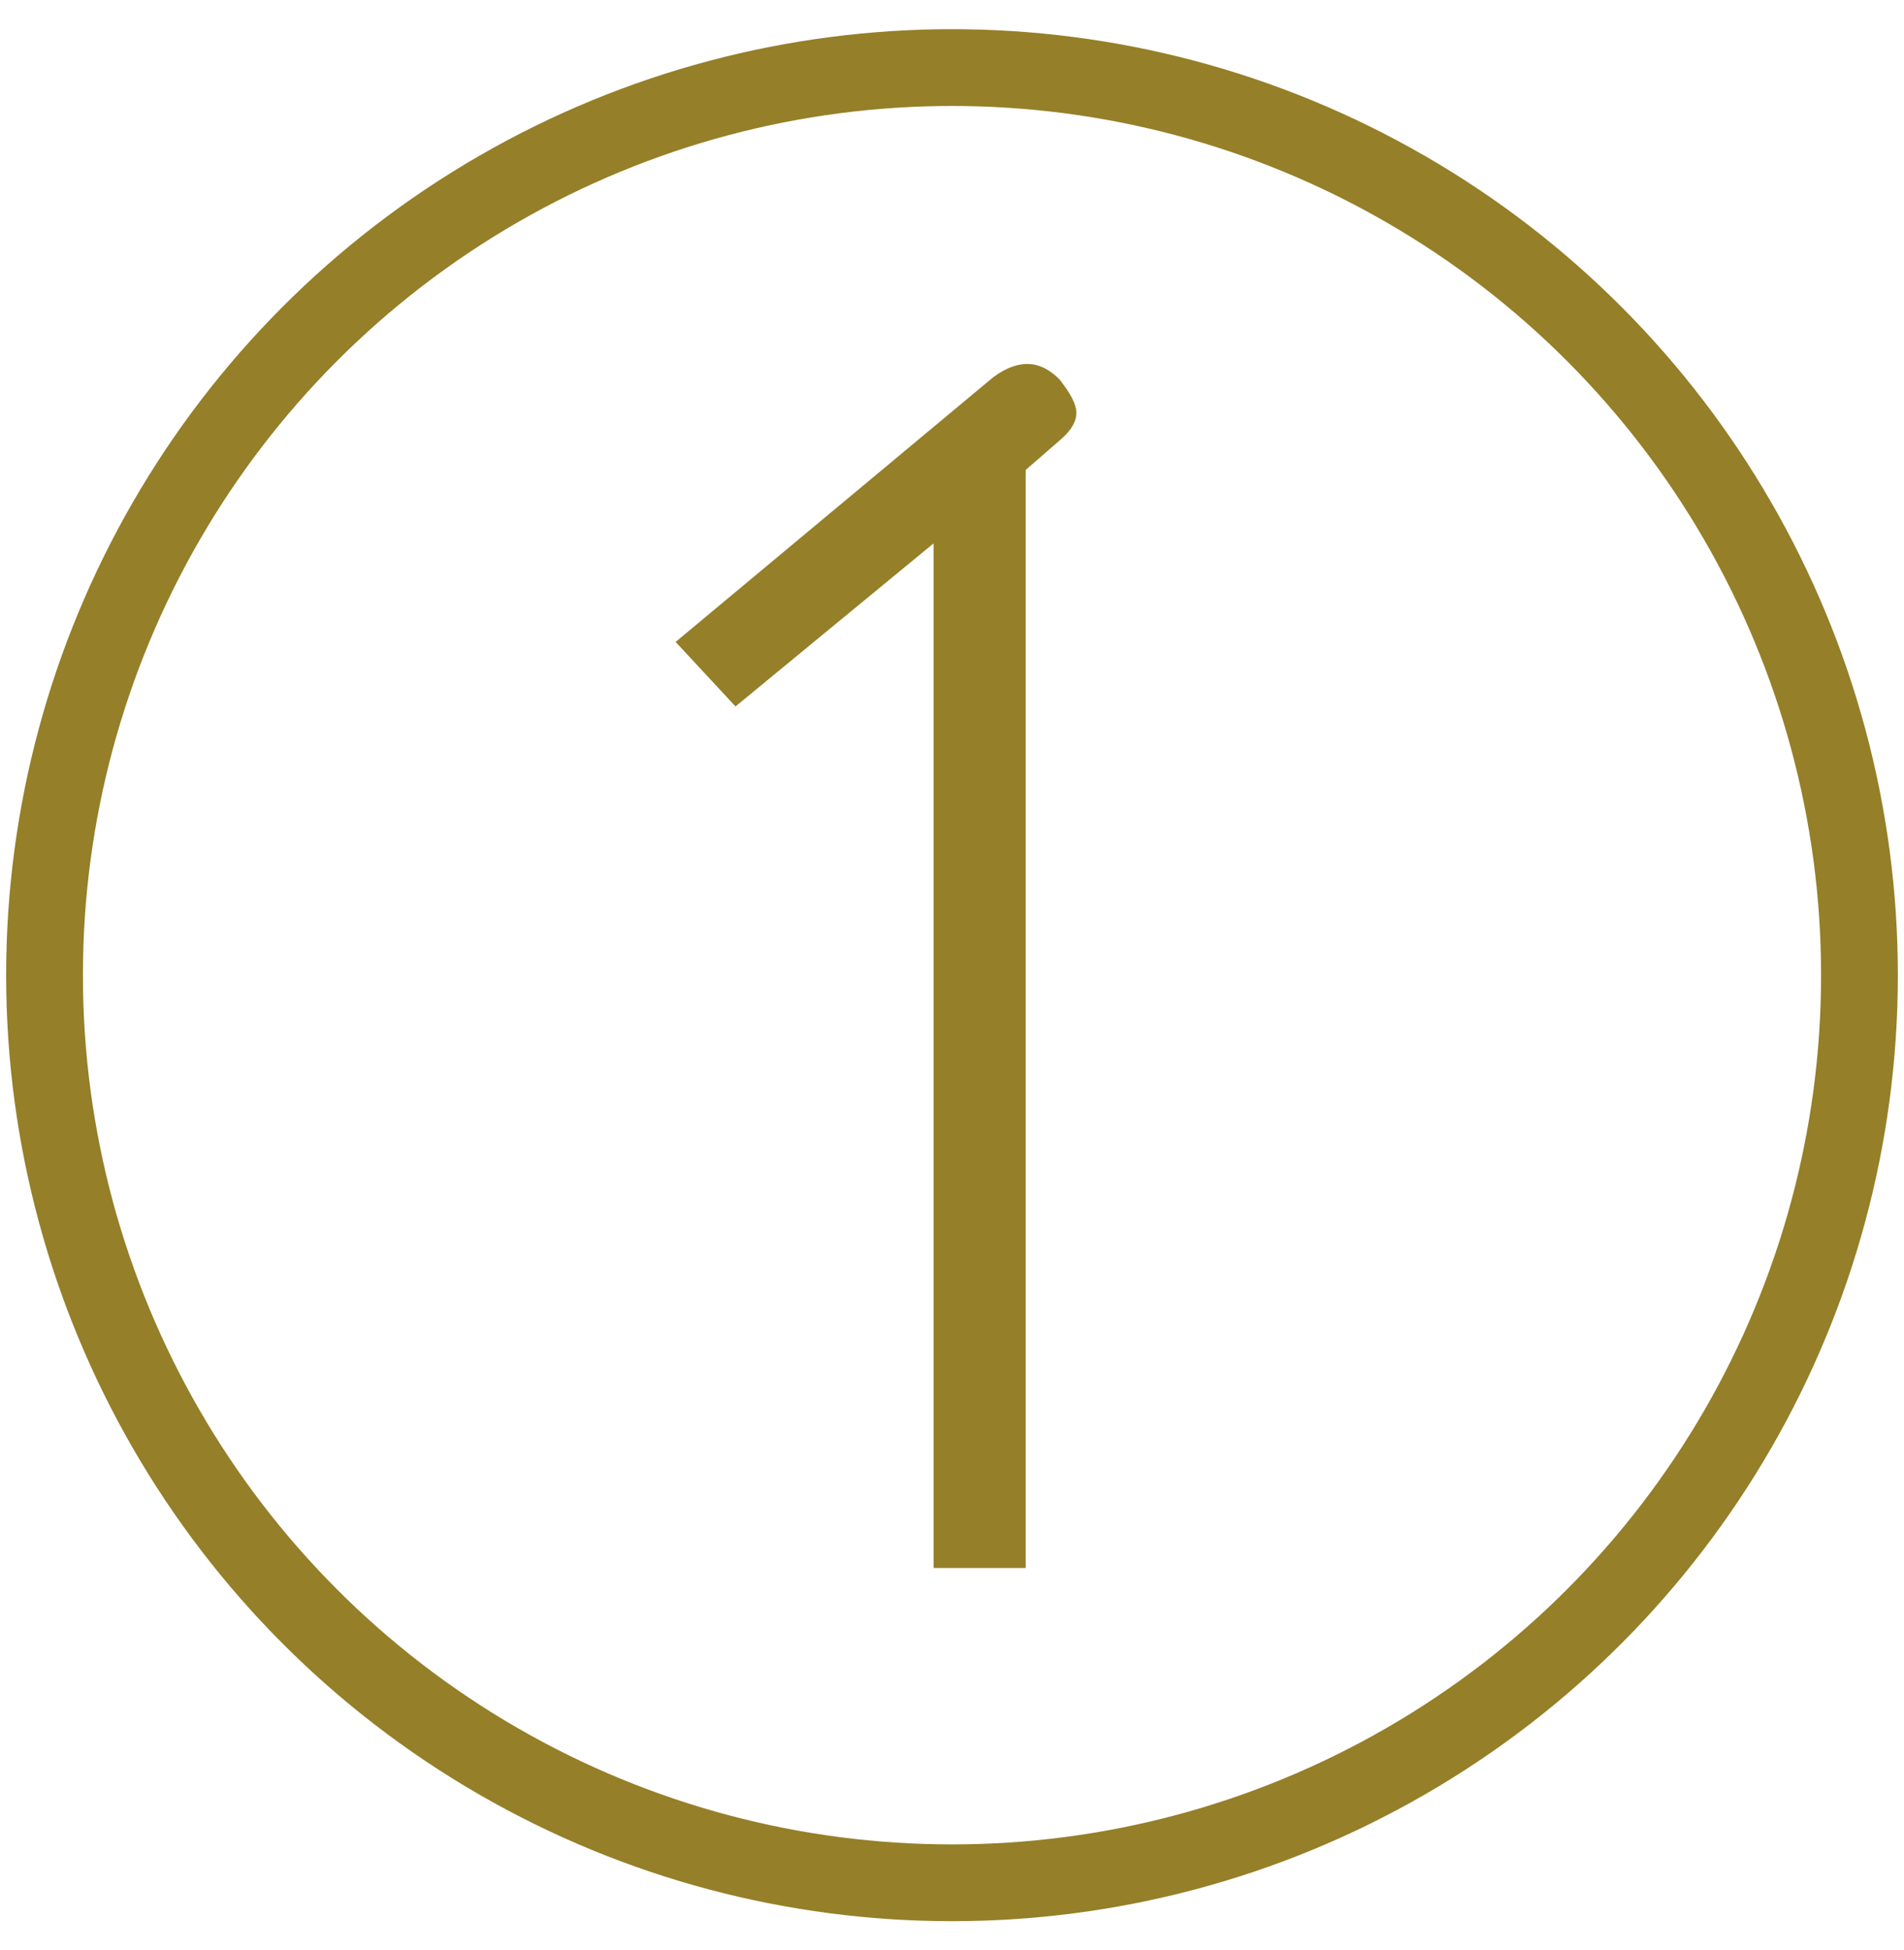
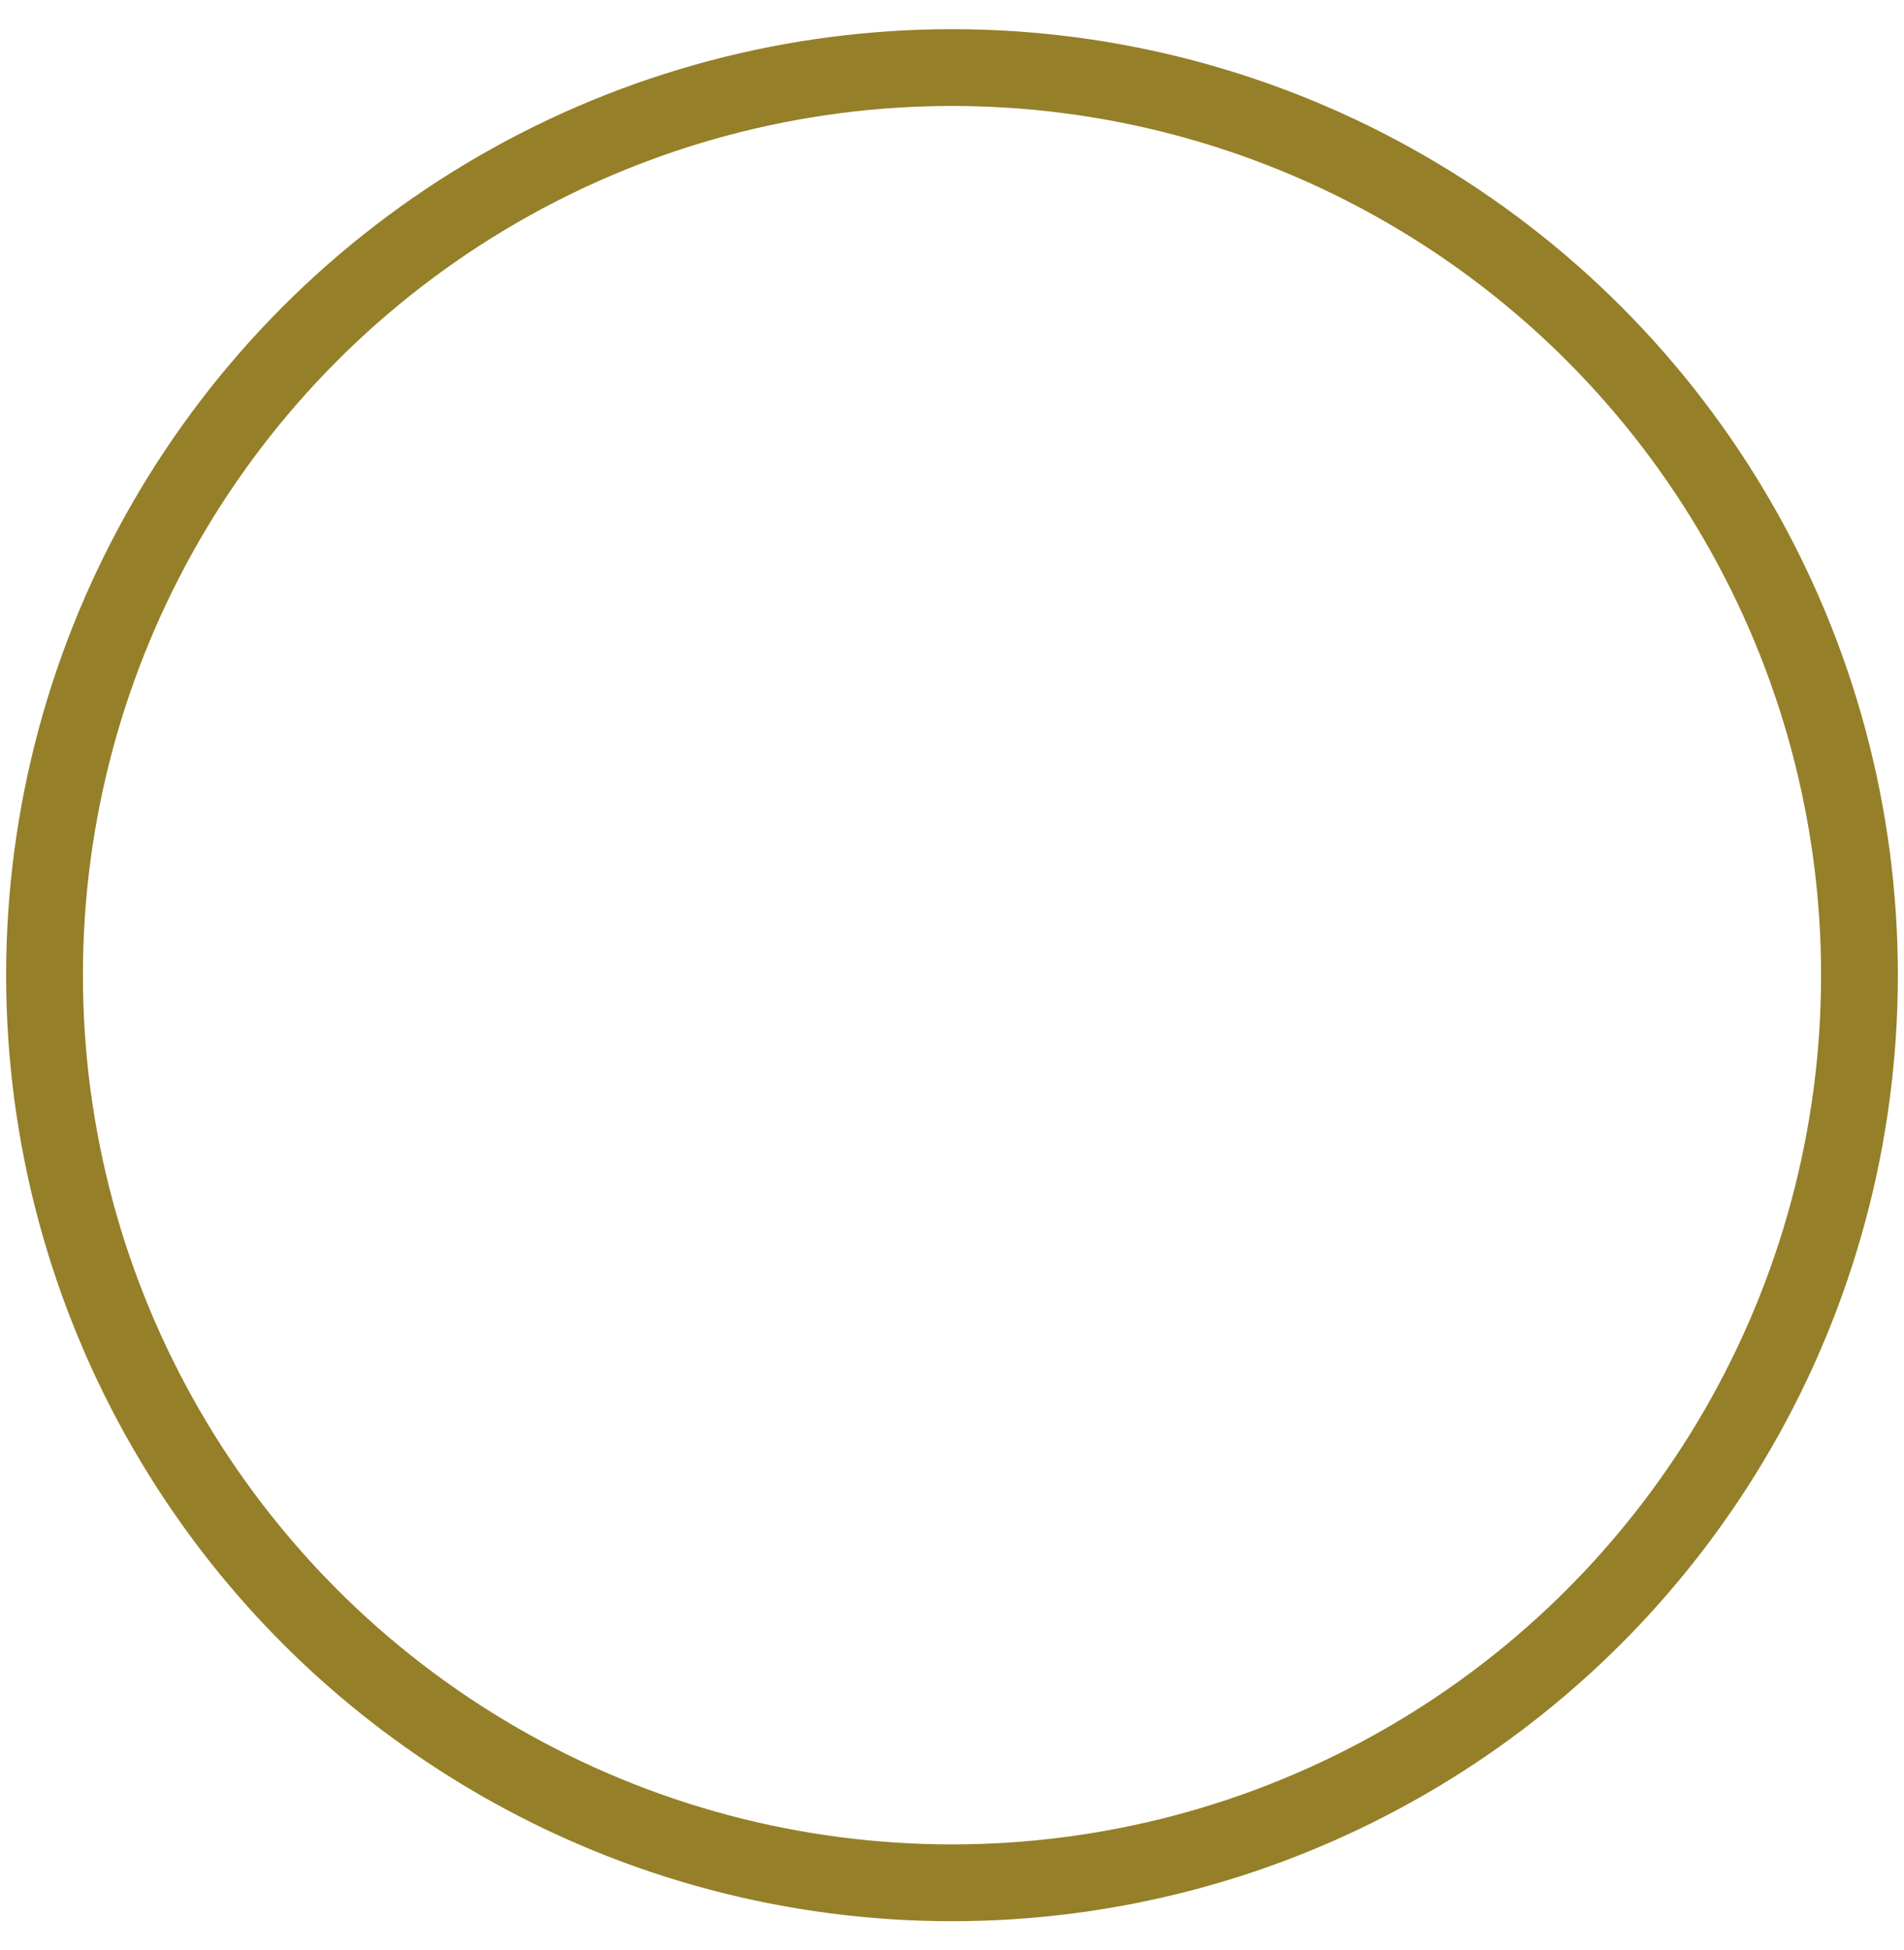
<svg xmlns="http://www.w3.org/2000/svg" id="Camada_1" x="0px" y="0px" viewBox="-243 333 124 127" style="enable-background:new -243 333 124 127;" xml:space="preserve">
  <style type="text/css">	.st0{fill:none;stroke:#957F28;stroke-width:5;stroke-miterlimit:10;}	.st1{fill:#957F28;}</style>
  <circle id="XMLID_2_" class="st0" cx="-181" cy="396.5" r="59.1" />
  <g>
-     <path class="st1" d="M-182.1,368.3l-13,10.7l-3.9-4.2l20.4-17c0.8-0.7,1.7-1.1,2.5-1.1c0.7,0,1.4,0.3,2.1,1   c0.7,0.9,1.1,1.6,1.1,2.2c0,0.5-0.3,1.1-1,1.7l-2.3,2v71.5h-6V368.3z" />
-   </g>
+     </g>
</svg>